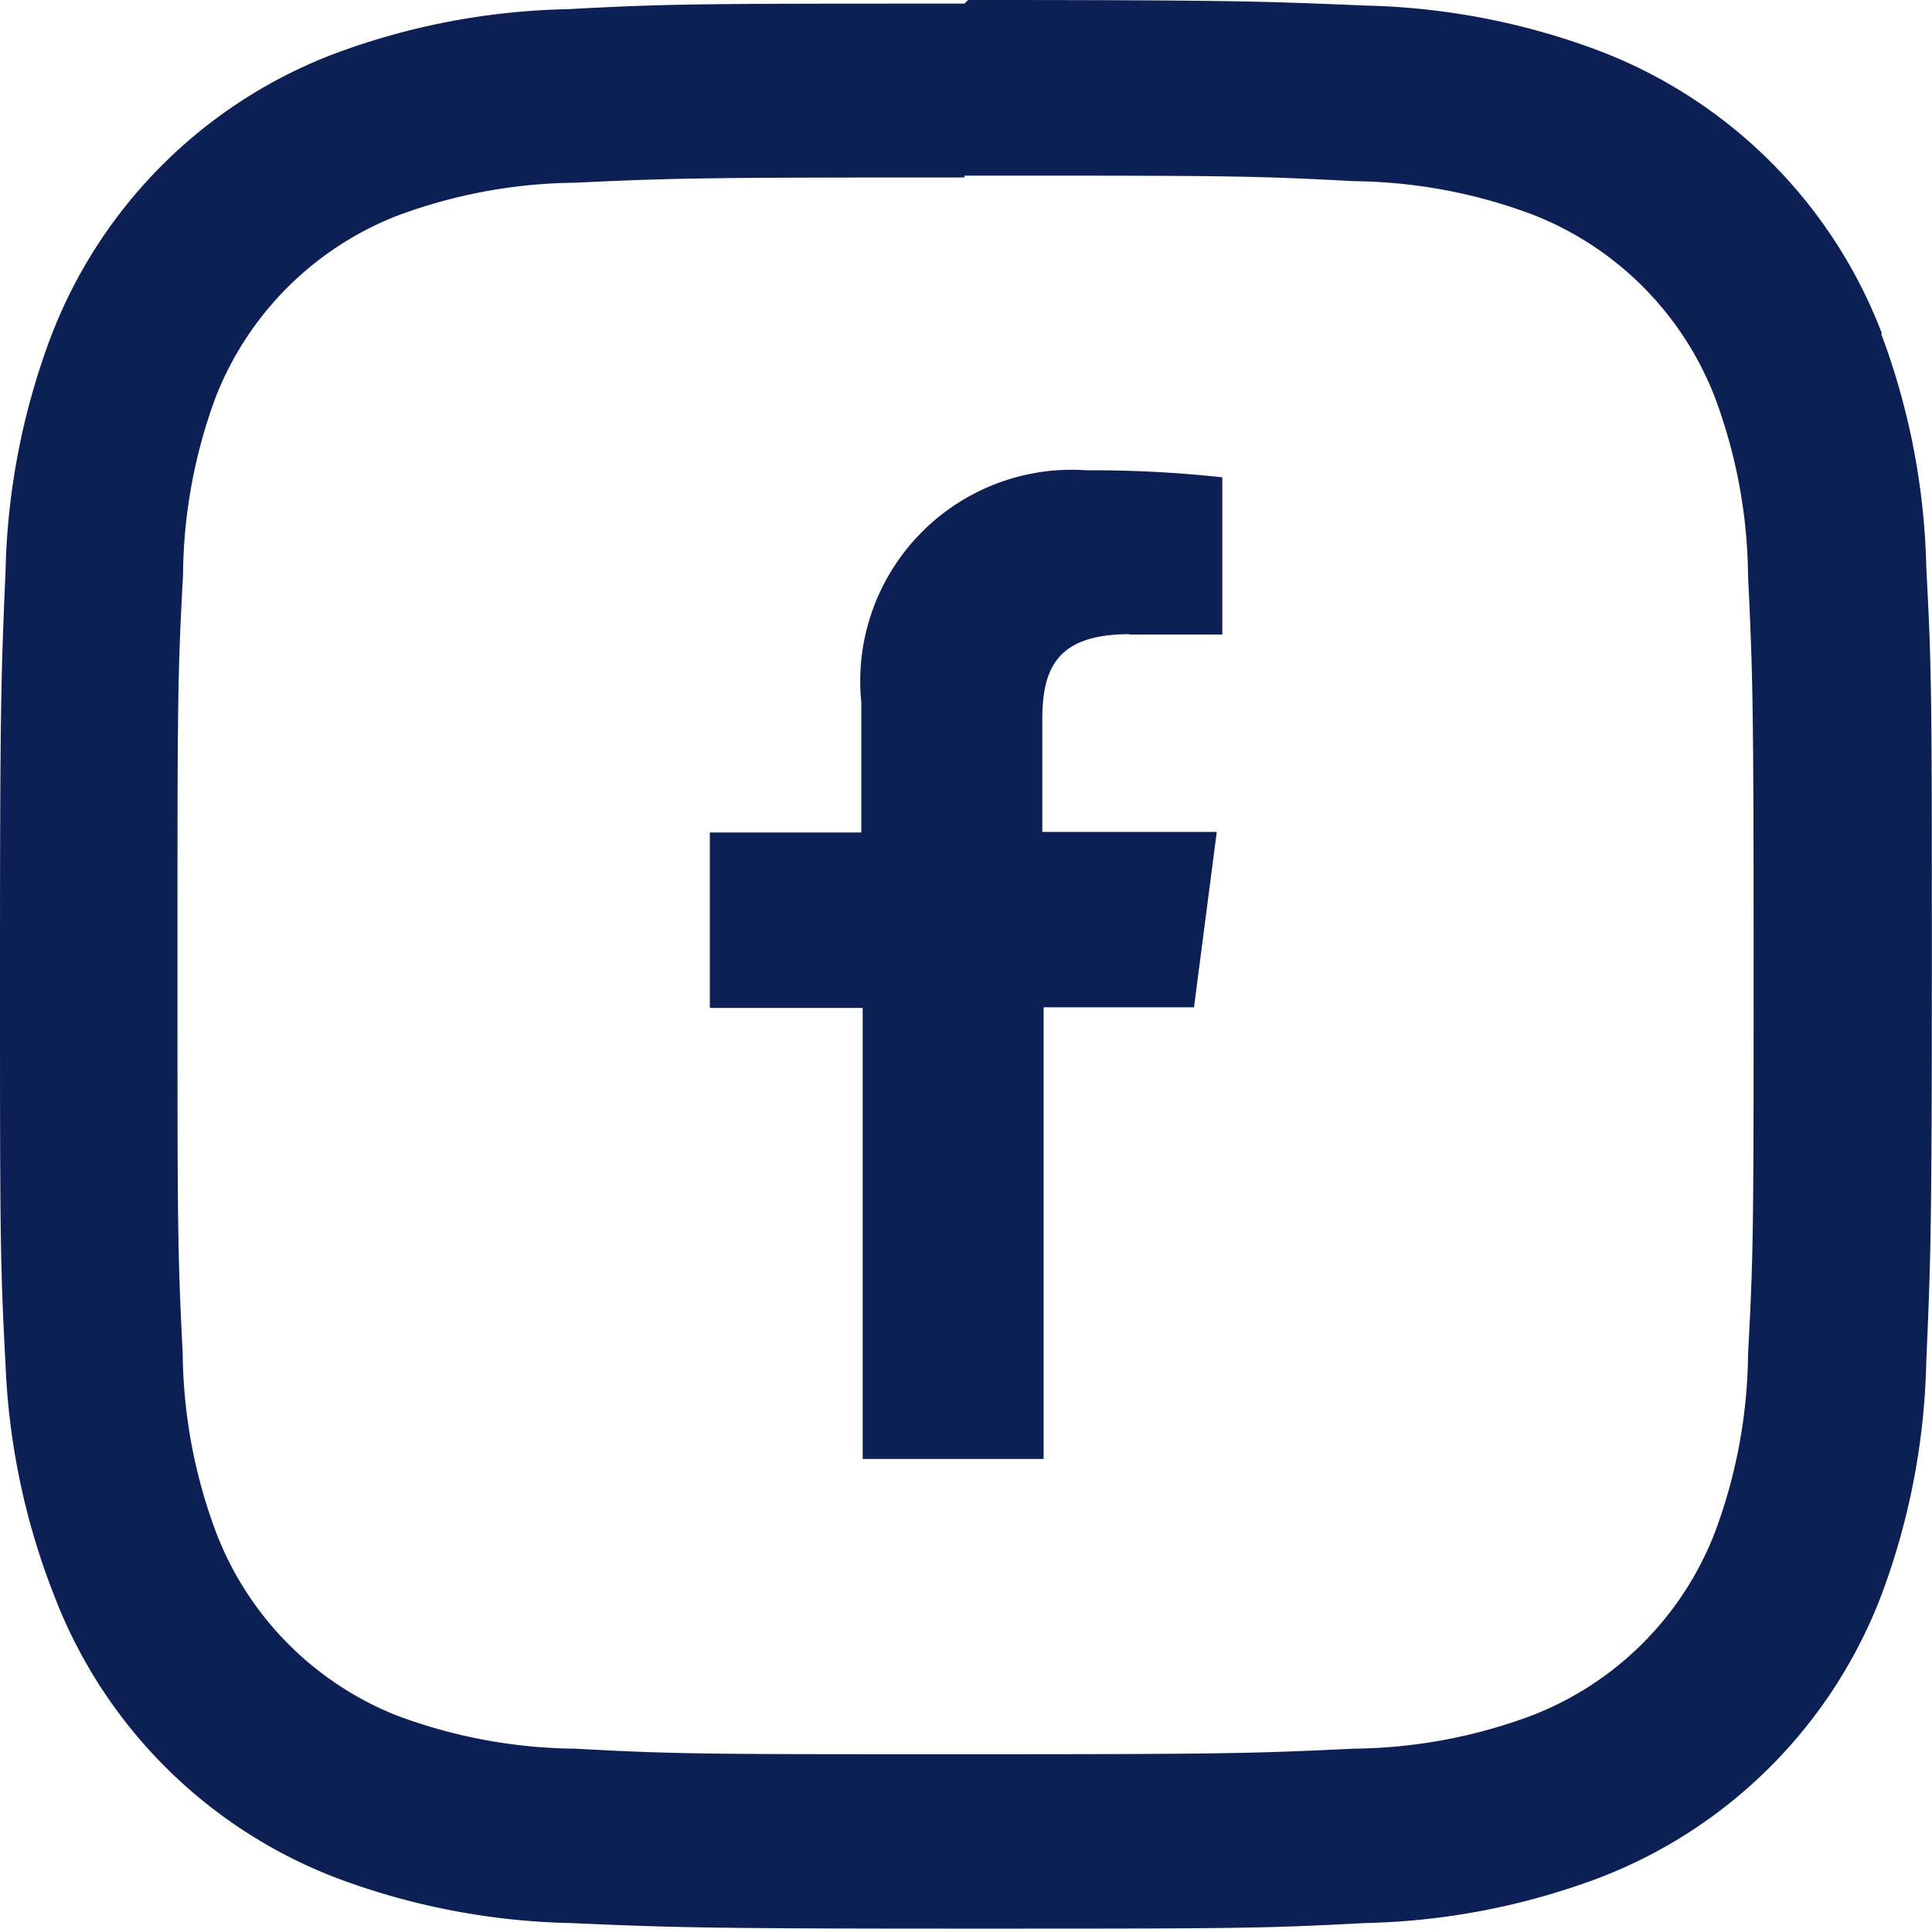
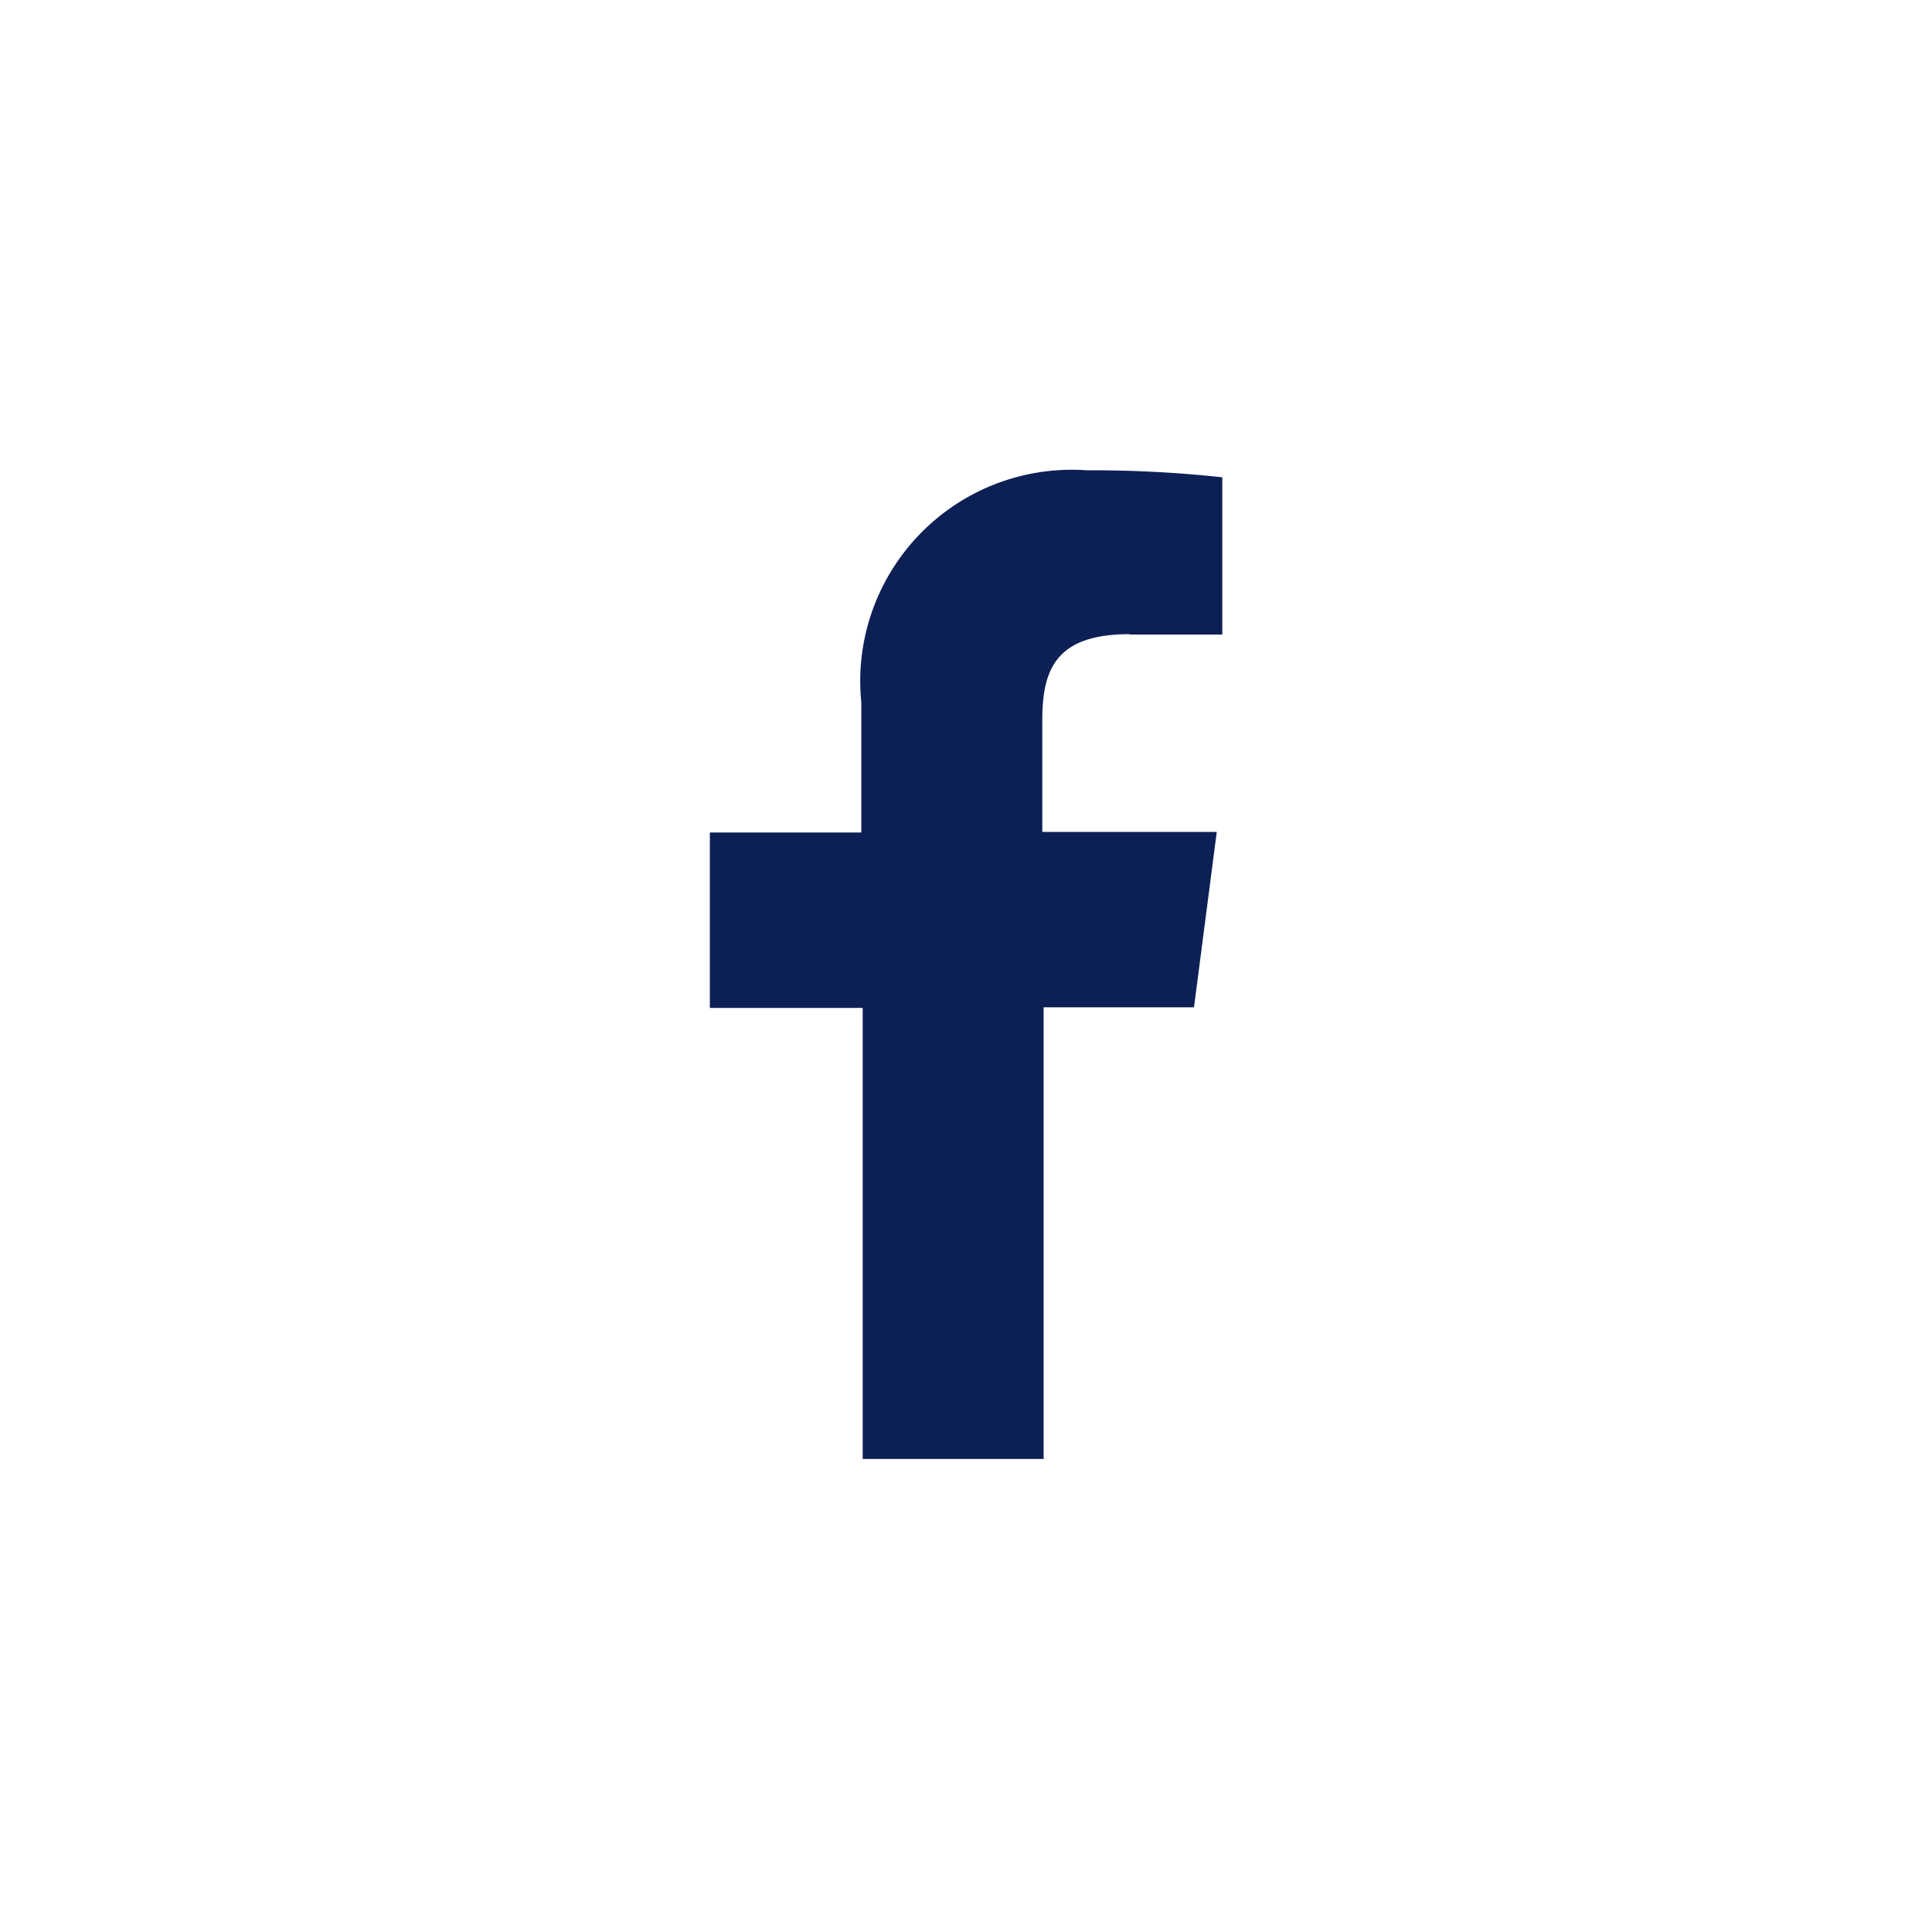
<svg xmlns="http://www.w3.org/2000/svg" width="25.04" height="24.995" viewBox="0 0 25.04 24.995">
  <g id="Hover_Icons_Social_Media" data-name="Hover Icons Social Media" transform="translate(0 0)">
-     <path id="Path_413" data-name="Path 413" d="M24.392,4.325A6.342,6.342,0,0,0,20.723.657a9.17,9.17,0,0,0-3.03-.585C16.359.016,15.934,0,12.547,0L12.5.047c-3.387,0-3.812,0-5.143.072A9.157,9.157,0,0,0,4.325.7,6.342,6.342,0,0,0,.657,4.371,9.165,9.165,0,0,0,.072,7.4C.014,8.735,0,9.159,0,12.546s0,3.812.072,5.143A9.168,9.168,0,0,0,.7,20.673a6.342,6.342,0,0,0,3.668,3.668,9.174,9.174,0,0,0,3.031.582c1.332.058,1.756.072,5.143.072s3.812,0,5.143-.072a9.174,9.174,0,0,0,3.031-.582,6.342,6.342,0,0,0,3.668-3.668,9.174,9.174,0,0,0,.582-3.031c.058-1.332.072-1.756.072-5.143s0-3.812-.072-5.143a9.175,9.175,0,0,0-.585-3.031M22.656,17.549a6.768,6.768,0,0,1-.432,2.317,4.147,4.147,0,0,1-2.365,2.365,6.768,6.768,0,0,1-2.317.432c-1.316.063-1.71.072-5.044.072s-3.728,0-5.044-.072a6.768,6.768,0,0,1-2.317-.432A4.148,4.148,0,0,1,2.8,19.858a6.768,6.768,0,0,1-.432-2.317C2.3,16.225,2.3,15.826,2.3,12.5s0-3.728.072-5.044A6.768,6.768,0,0,1,2.8,5.135,4.147,4.147,0,0,1,5.138,2.8a6.768,6.768,0,0,1,2.317-.432C8.772,2.306,9.17,2.3,12.5,2.3V2.276c3.329,0,3.728,0,5.044.072a6.768,6.768,0,0,1,2.317.432,4.148,4.148,0,0,1,2.363,2.364,6.768,6.768,0,0,1,.432,2.317c.063,1.316.072,1.715.072,5.044s0,3.728-.072,5.044" fill="#0d2055" />
    <path id="Path_414" data-name="Path 414" d="M18.233,10.6h1.2V8.562a15.585,15.585,0,0,0-1.757-.091,2.742,2.742,0,0,0-2.929,2.537,2.776,2.776,0,0,0,.007.47v1.687H12.791v2.274h1.981v5.845h2.345V15.431h1.949l.295-2.273H17.1V11.706c0-.659.181-1.111,1.13-1.111" transform="translate(-3.591 -2.376)" fill="#0d2055" />
  </g>
</svg>